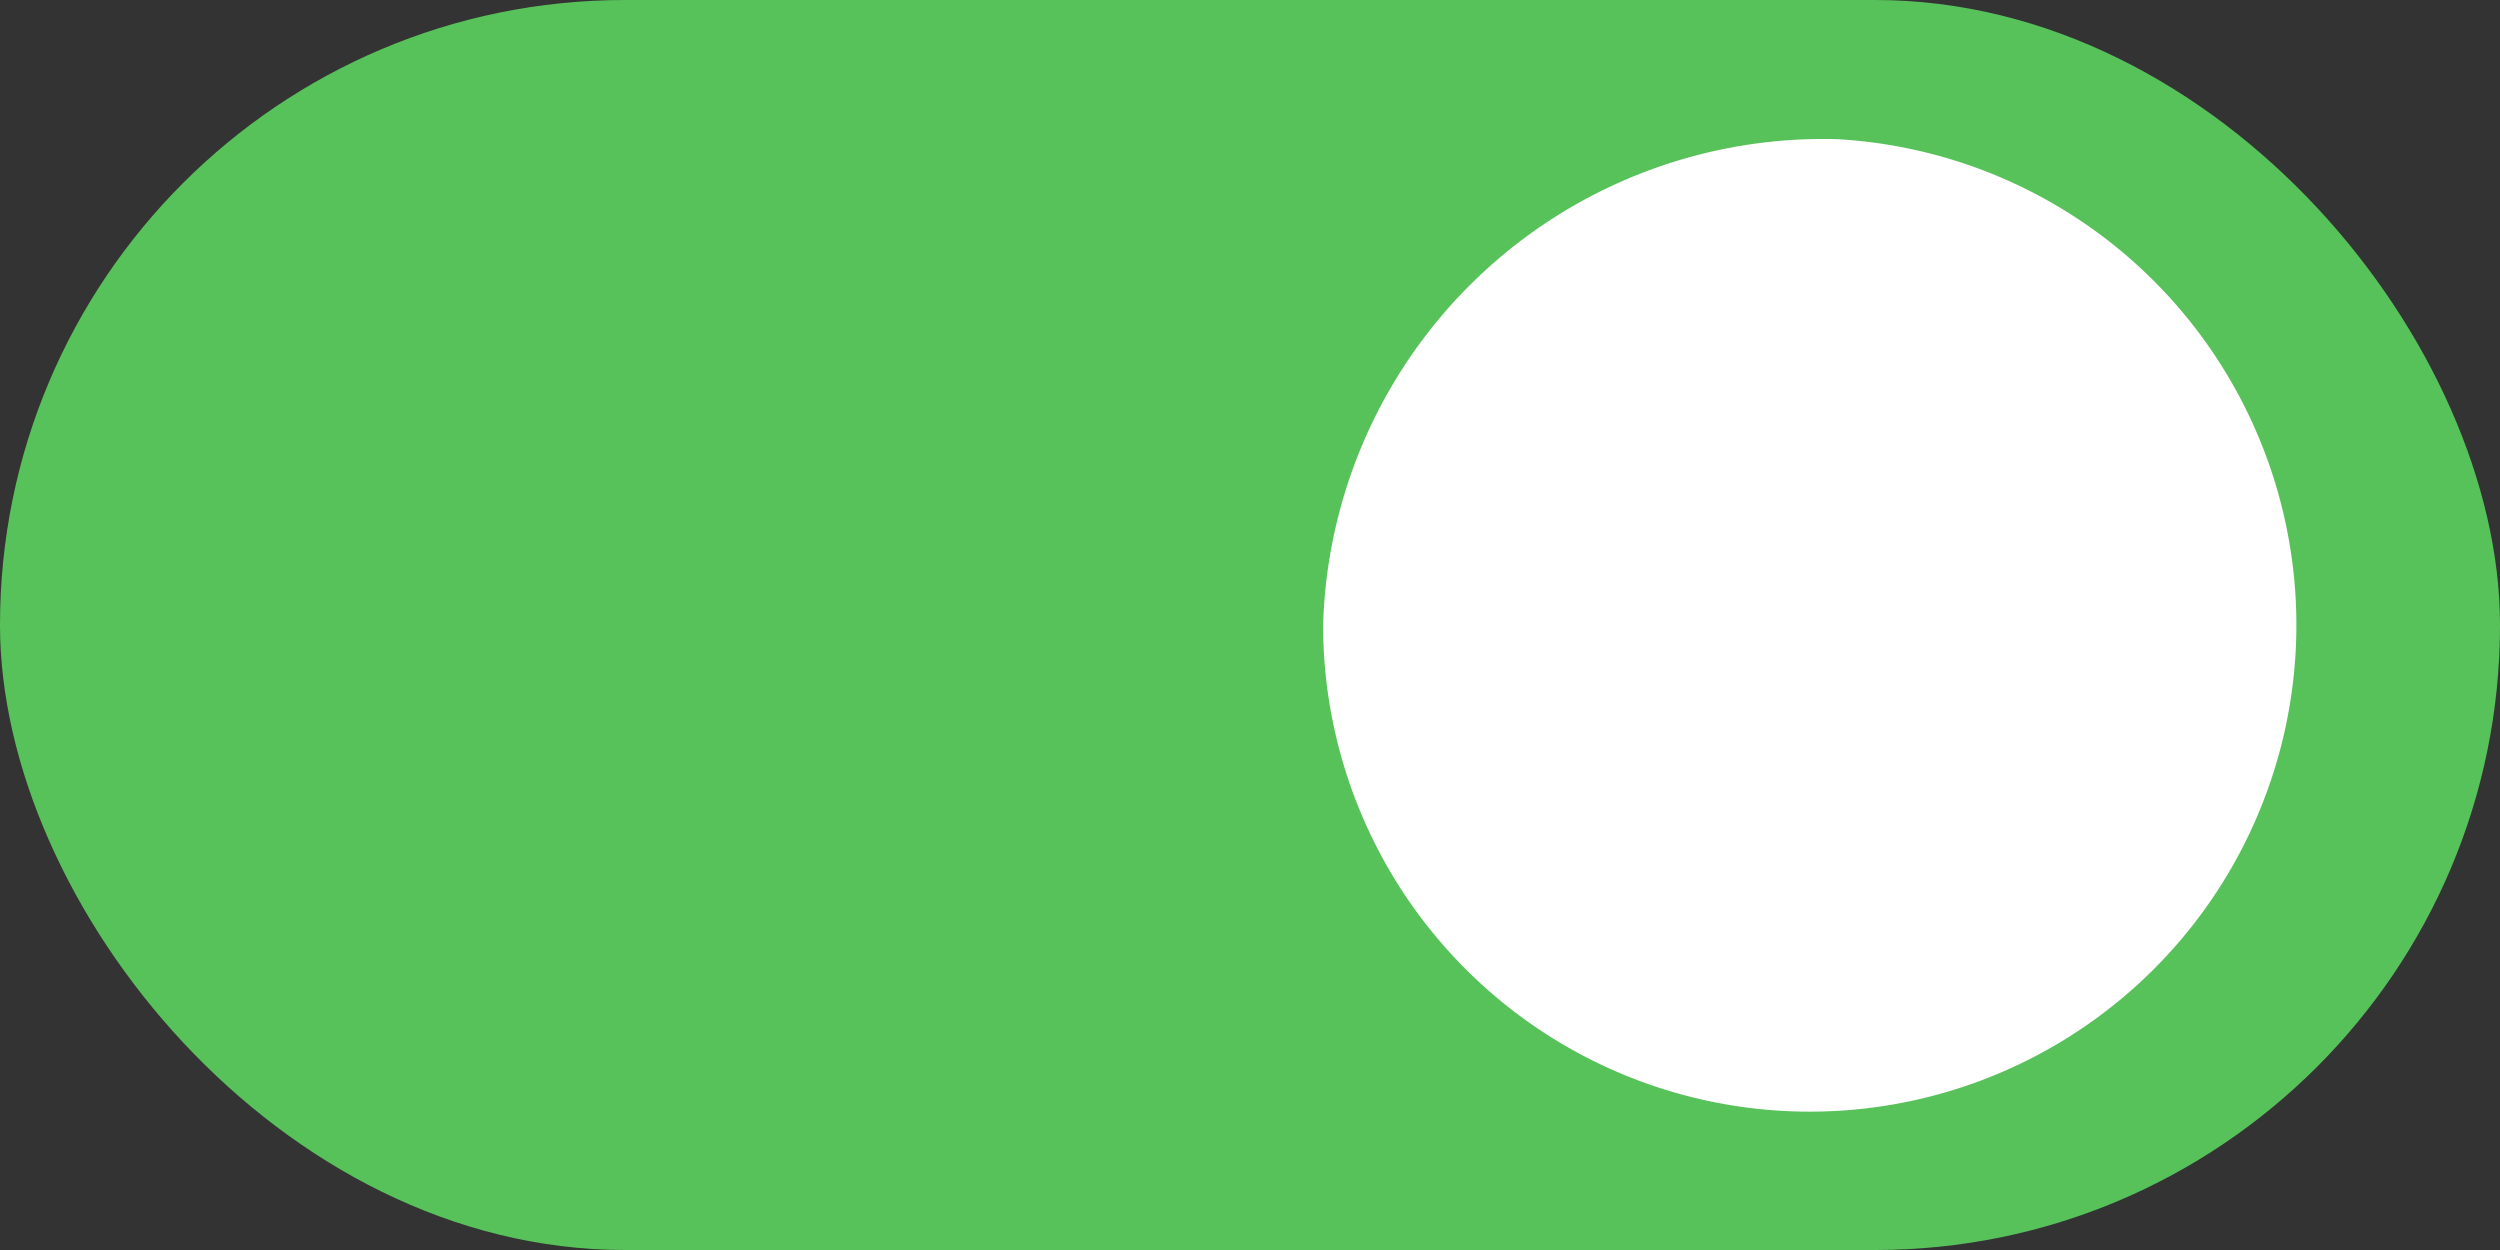
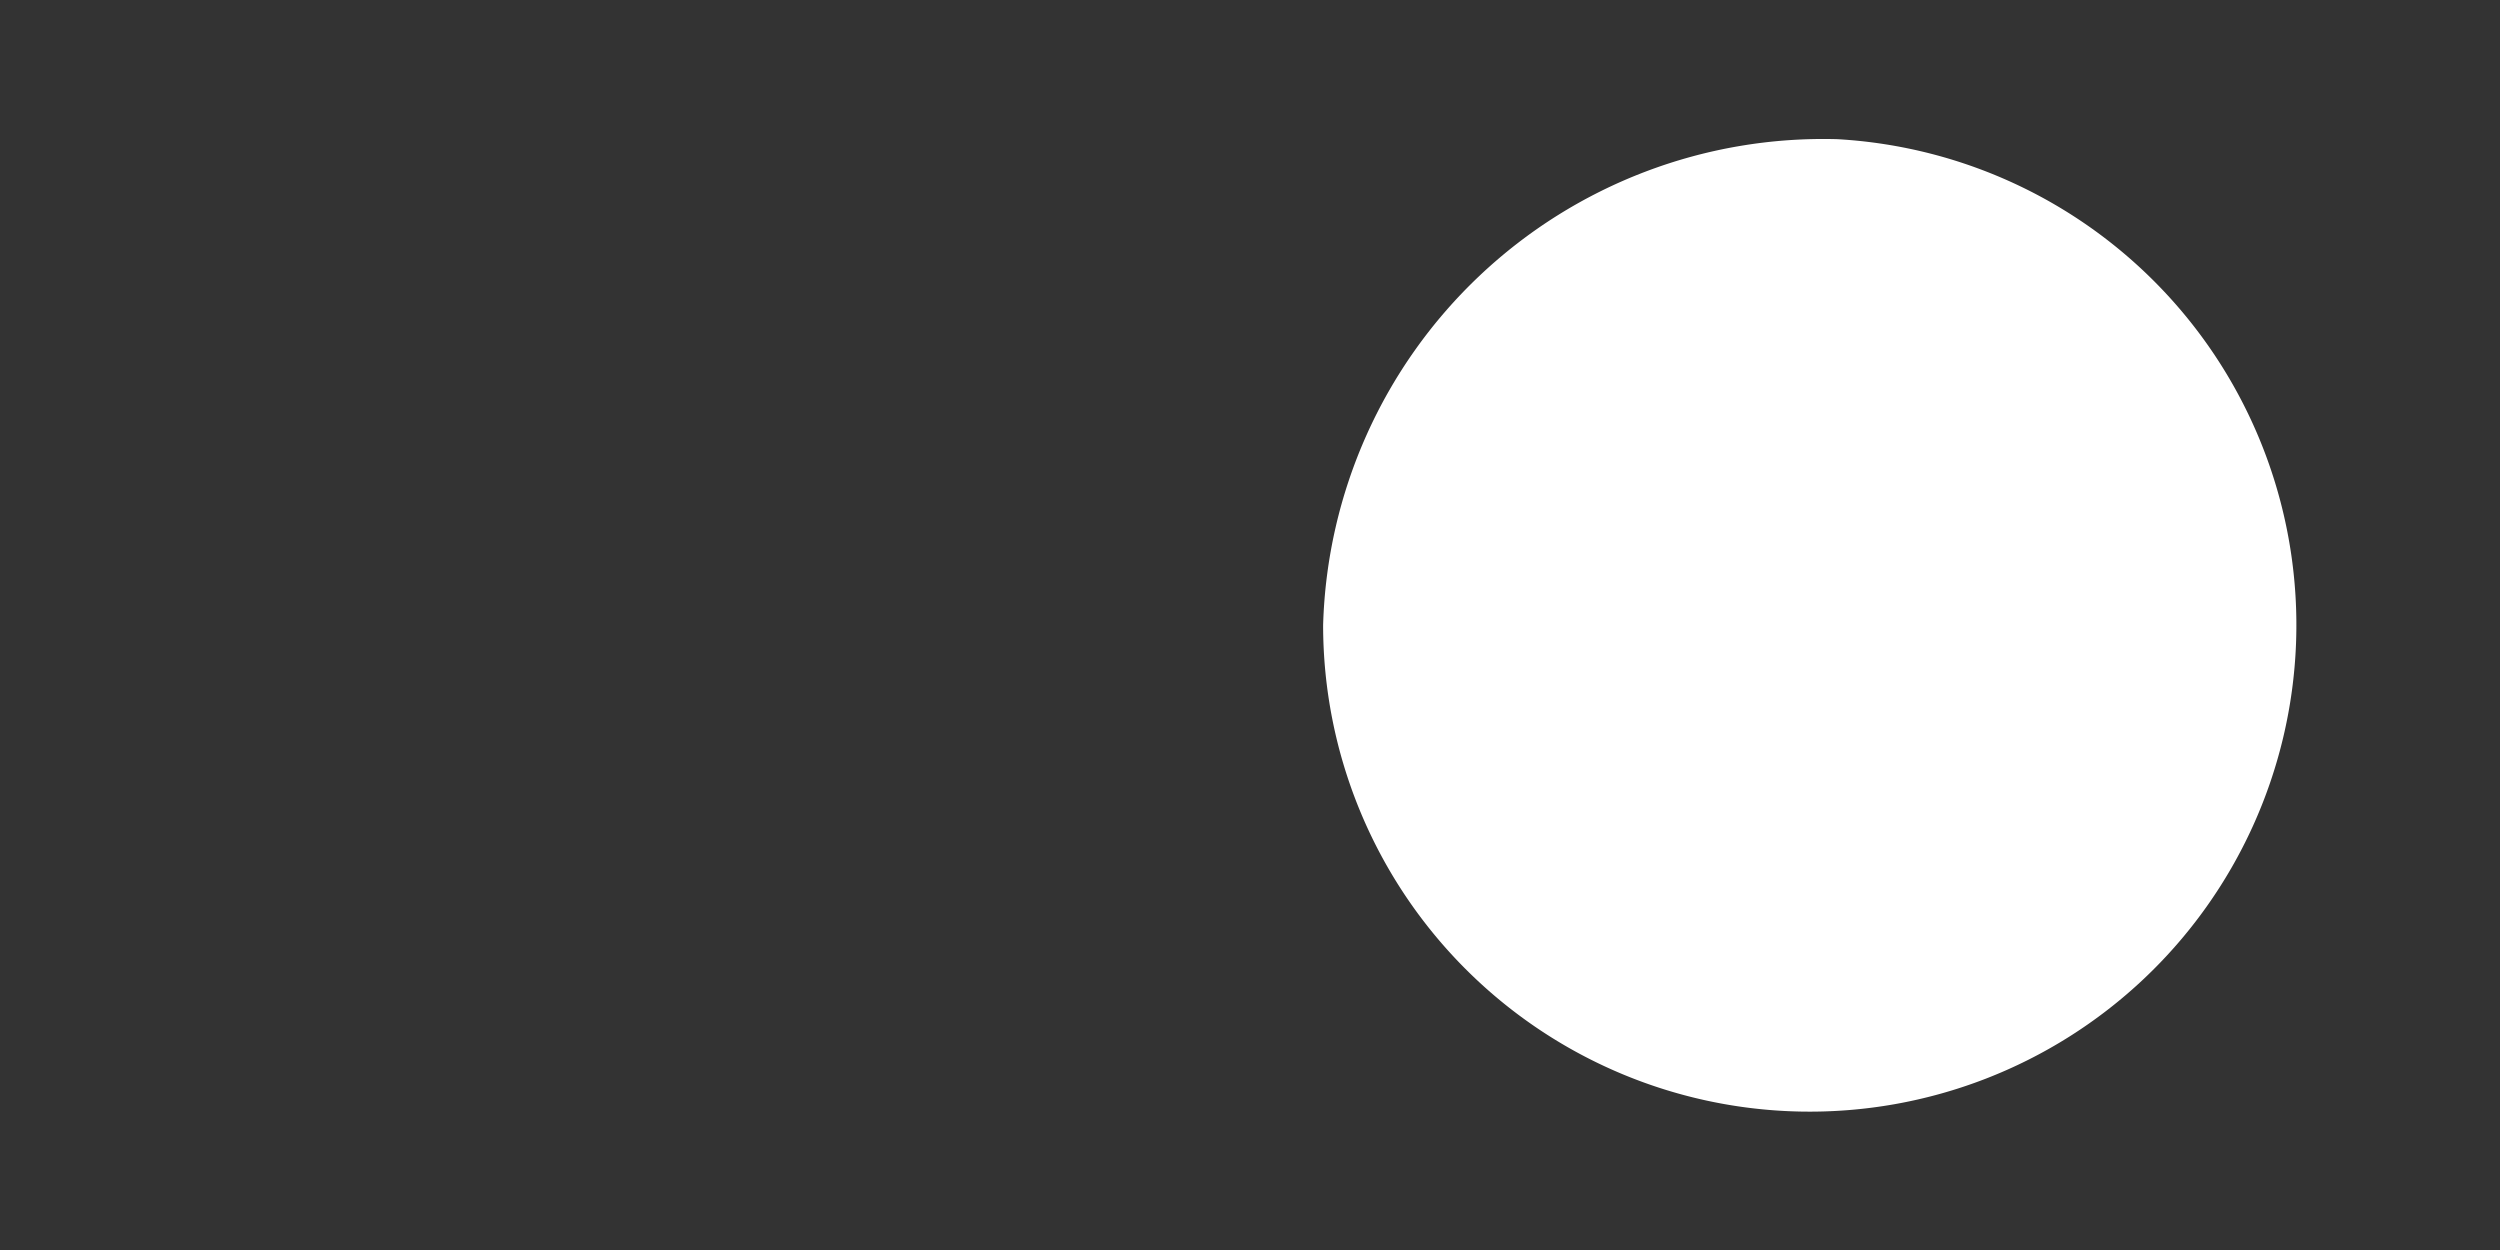
<svg xmlns="http://www.w3.org/2000/svg" id="Agrupar_7" data-name="Agrupar 7" width="40" height="20" viewBox="0 0 40 20">
  <rect x="0" y="0" width="40" height="20" fill="#333333" stroke="none" />
  <defs>
    <style>
      .cls-1 {
        fill: #58C25A;
      }

      .cls-2 {
        fill: #fff;
        fill-rule: evenodd;
      }
    </style>
  </defs>
-   <rect id="Retângulo_1" data-name="Retângulo 1" class="cls-1" width="40" height="20" rx="10" ry="10" />
  <path id="Elipse_1" data-name="Elipse 1" class="cls-2" d="M1886.4,145.227a7.786,7.786,0,1,1-8.23,7.773A8.006,8.006,0,0,1,1886.4,145.227Z" transform="translate(-1857 -143)" />
</svg>